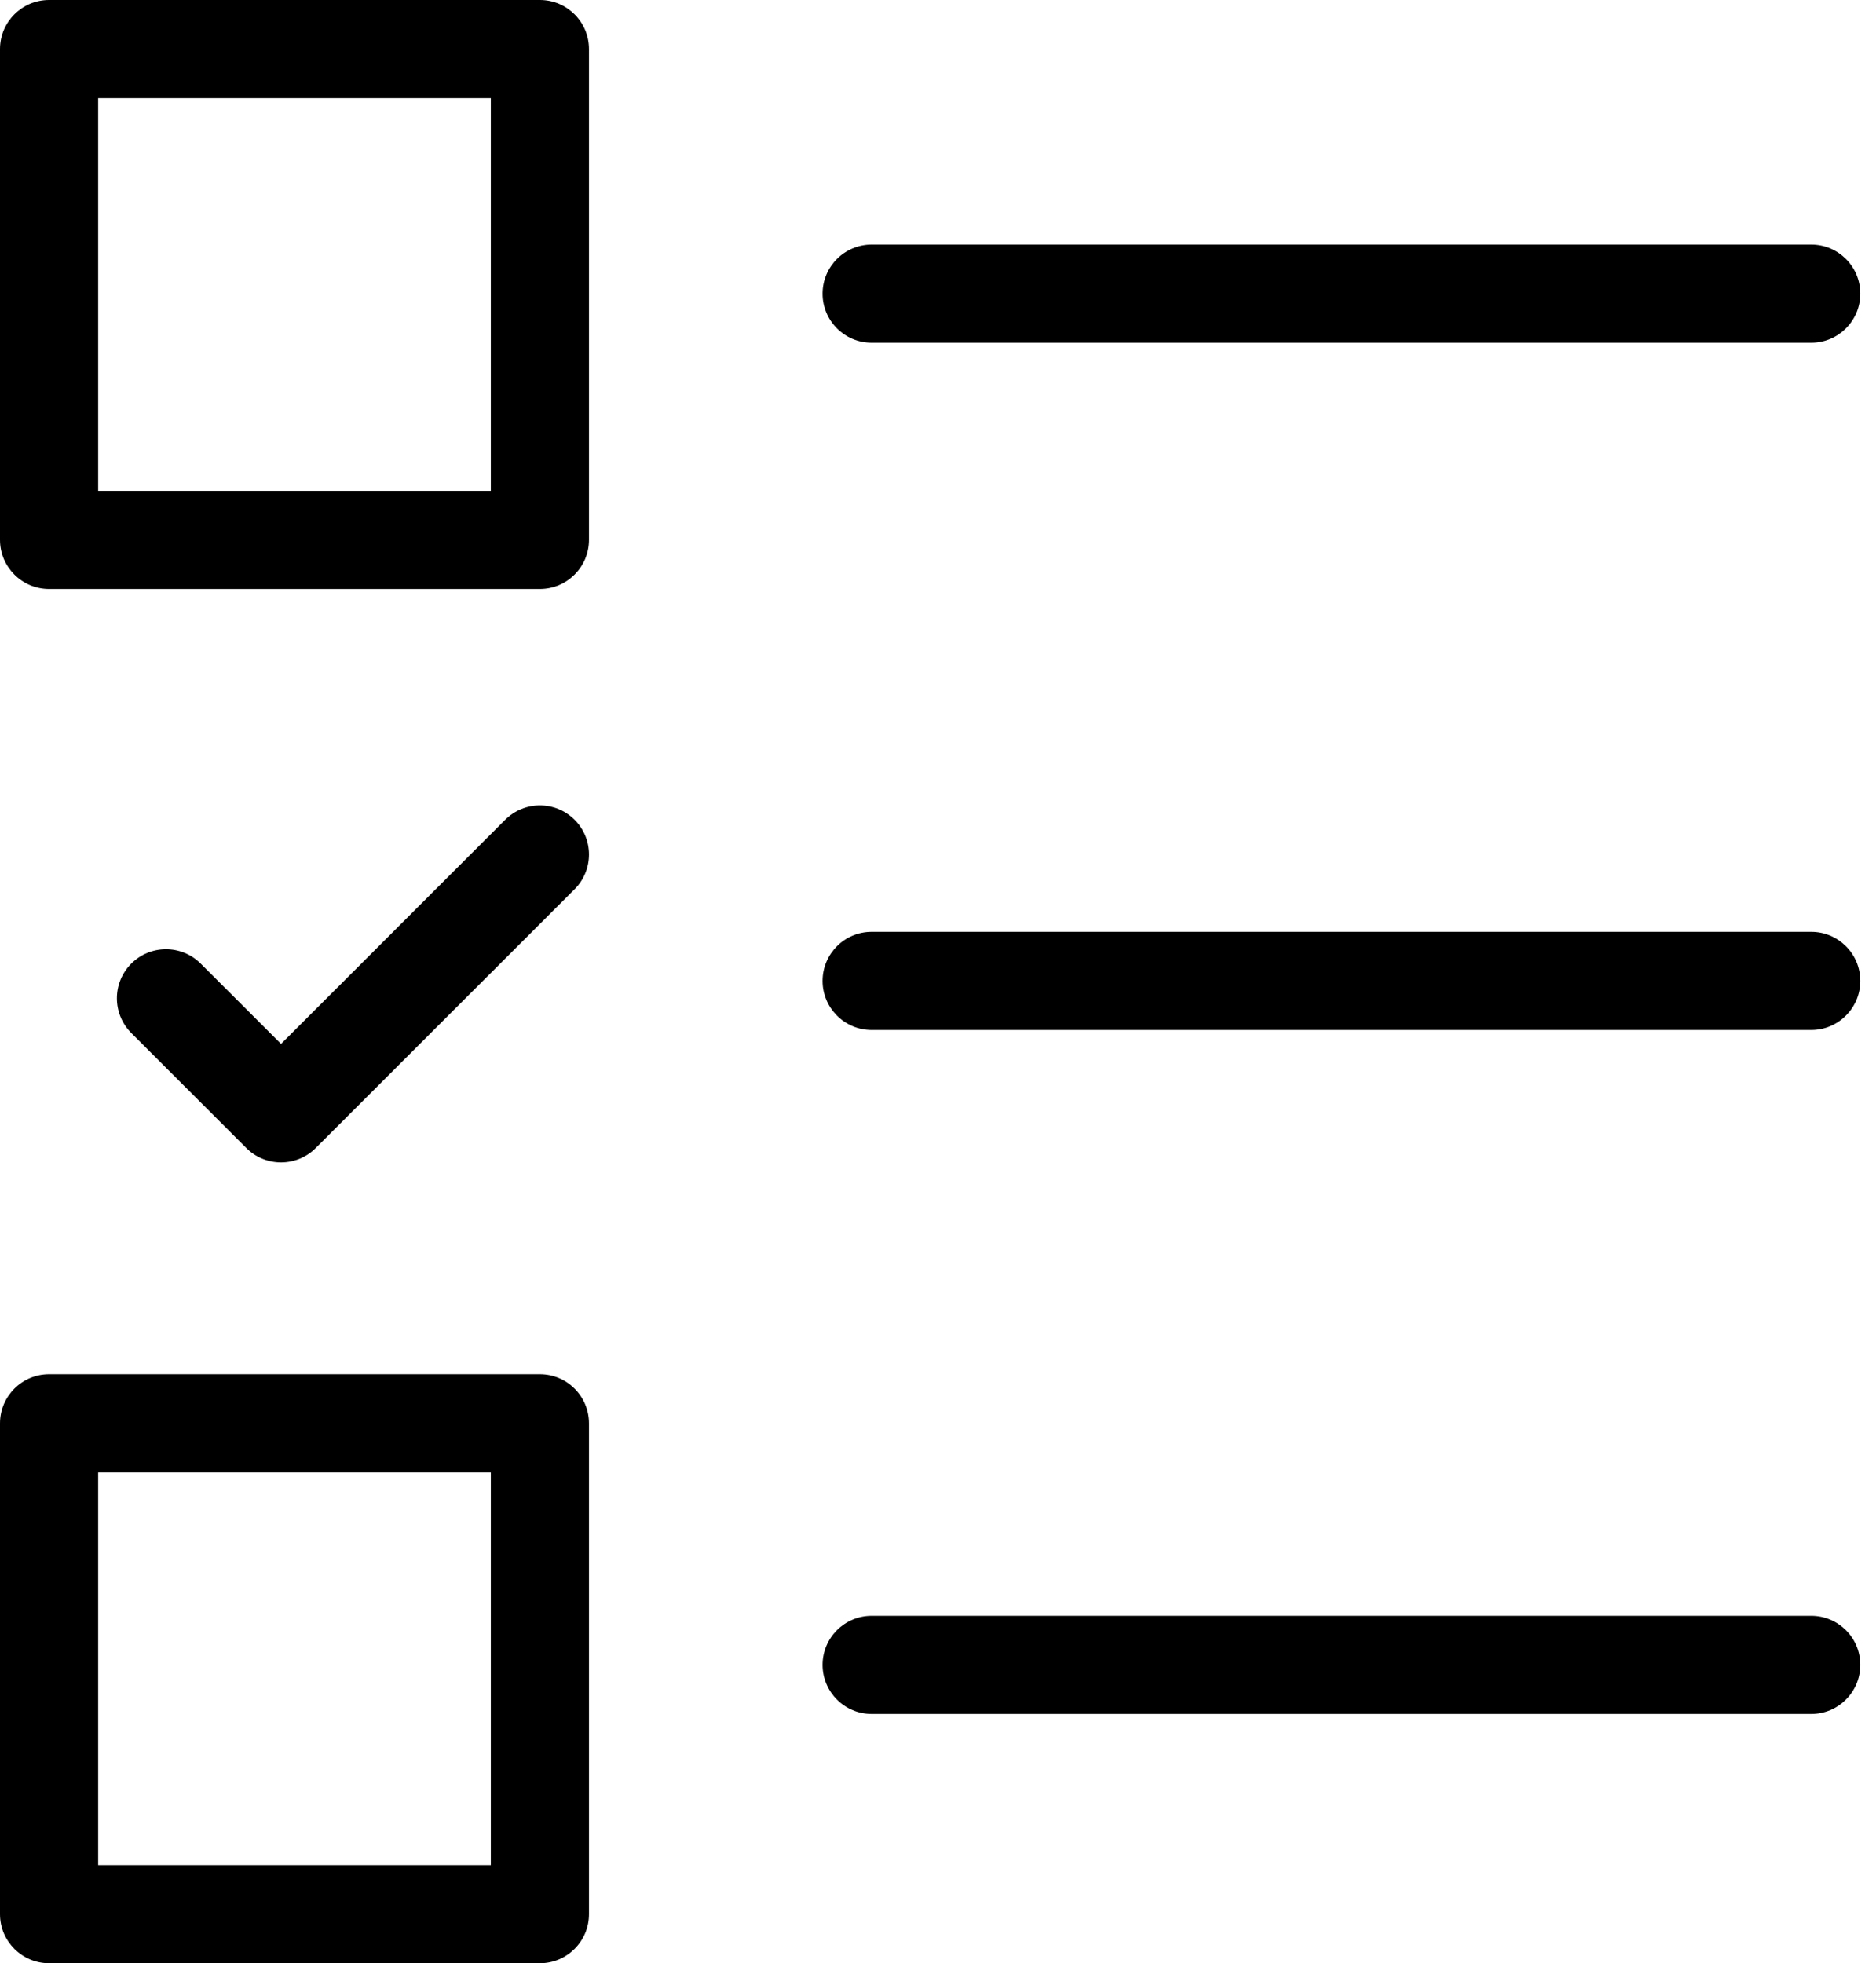
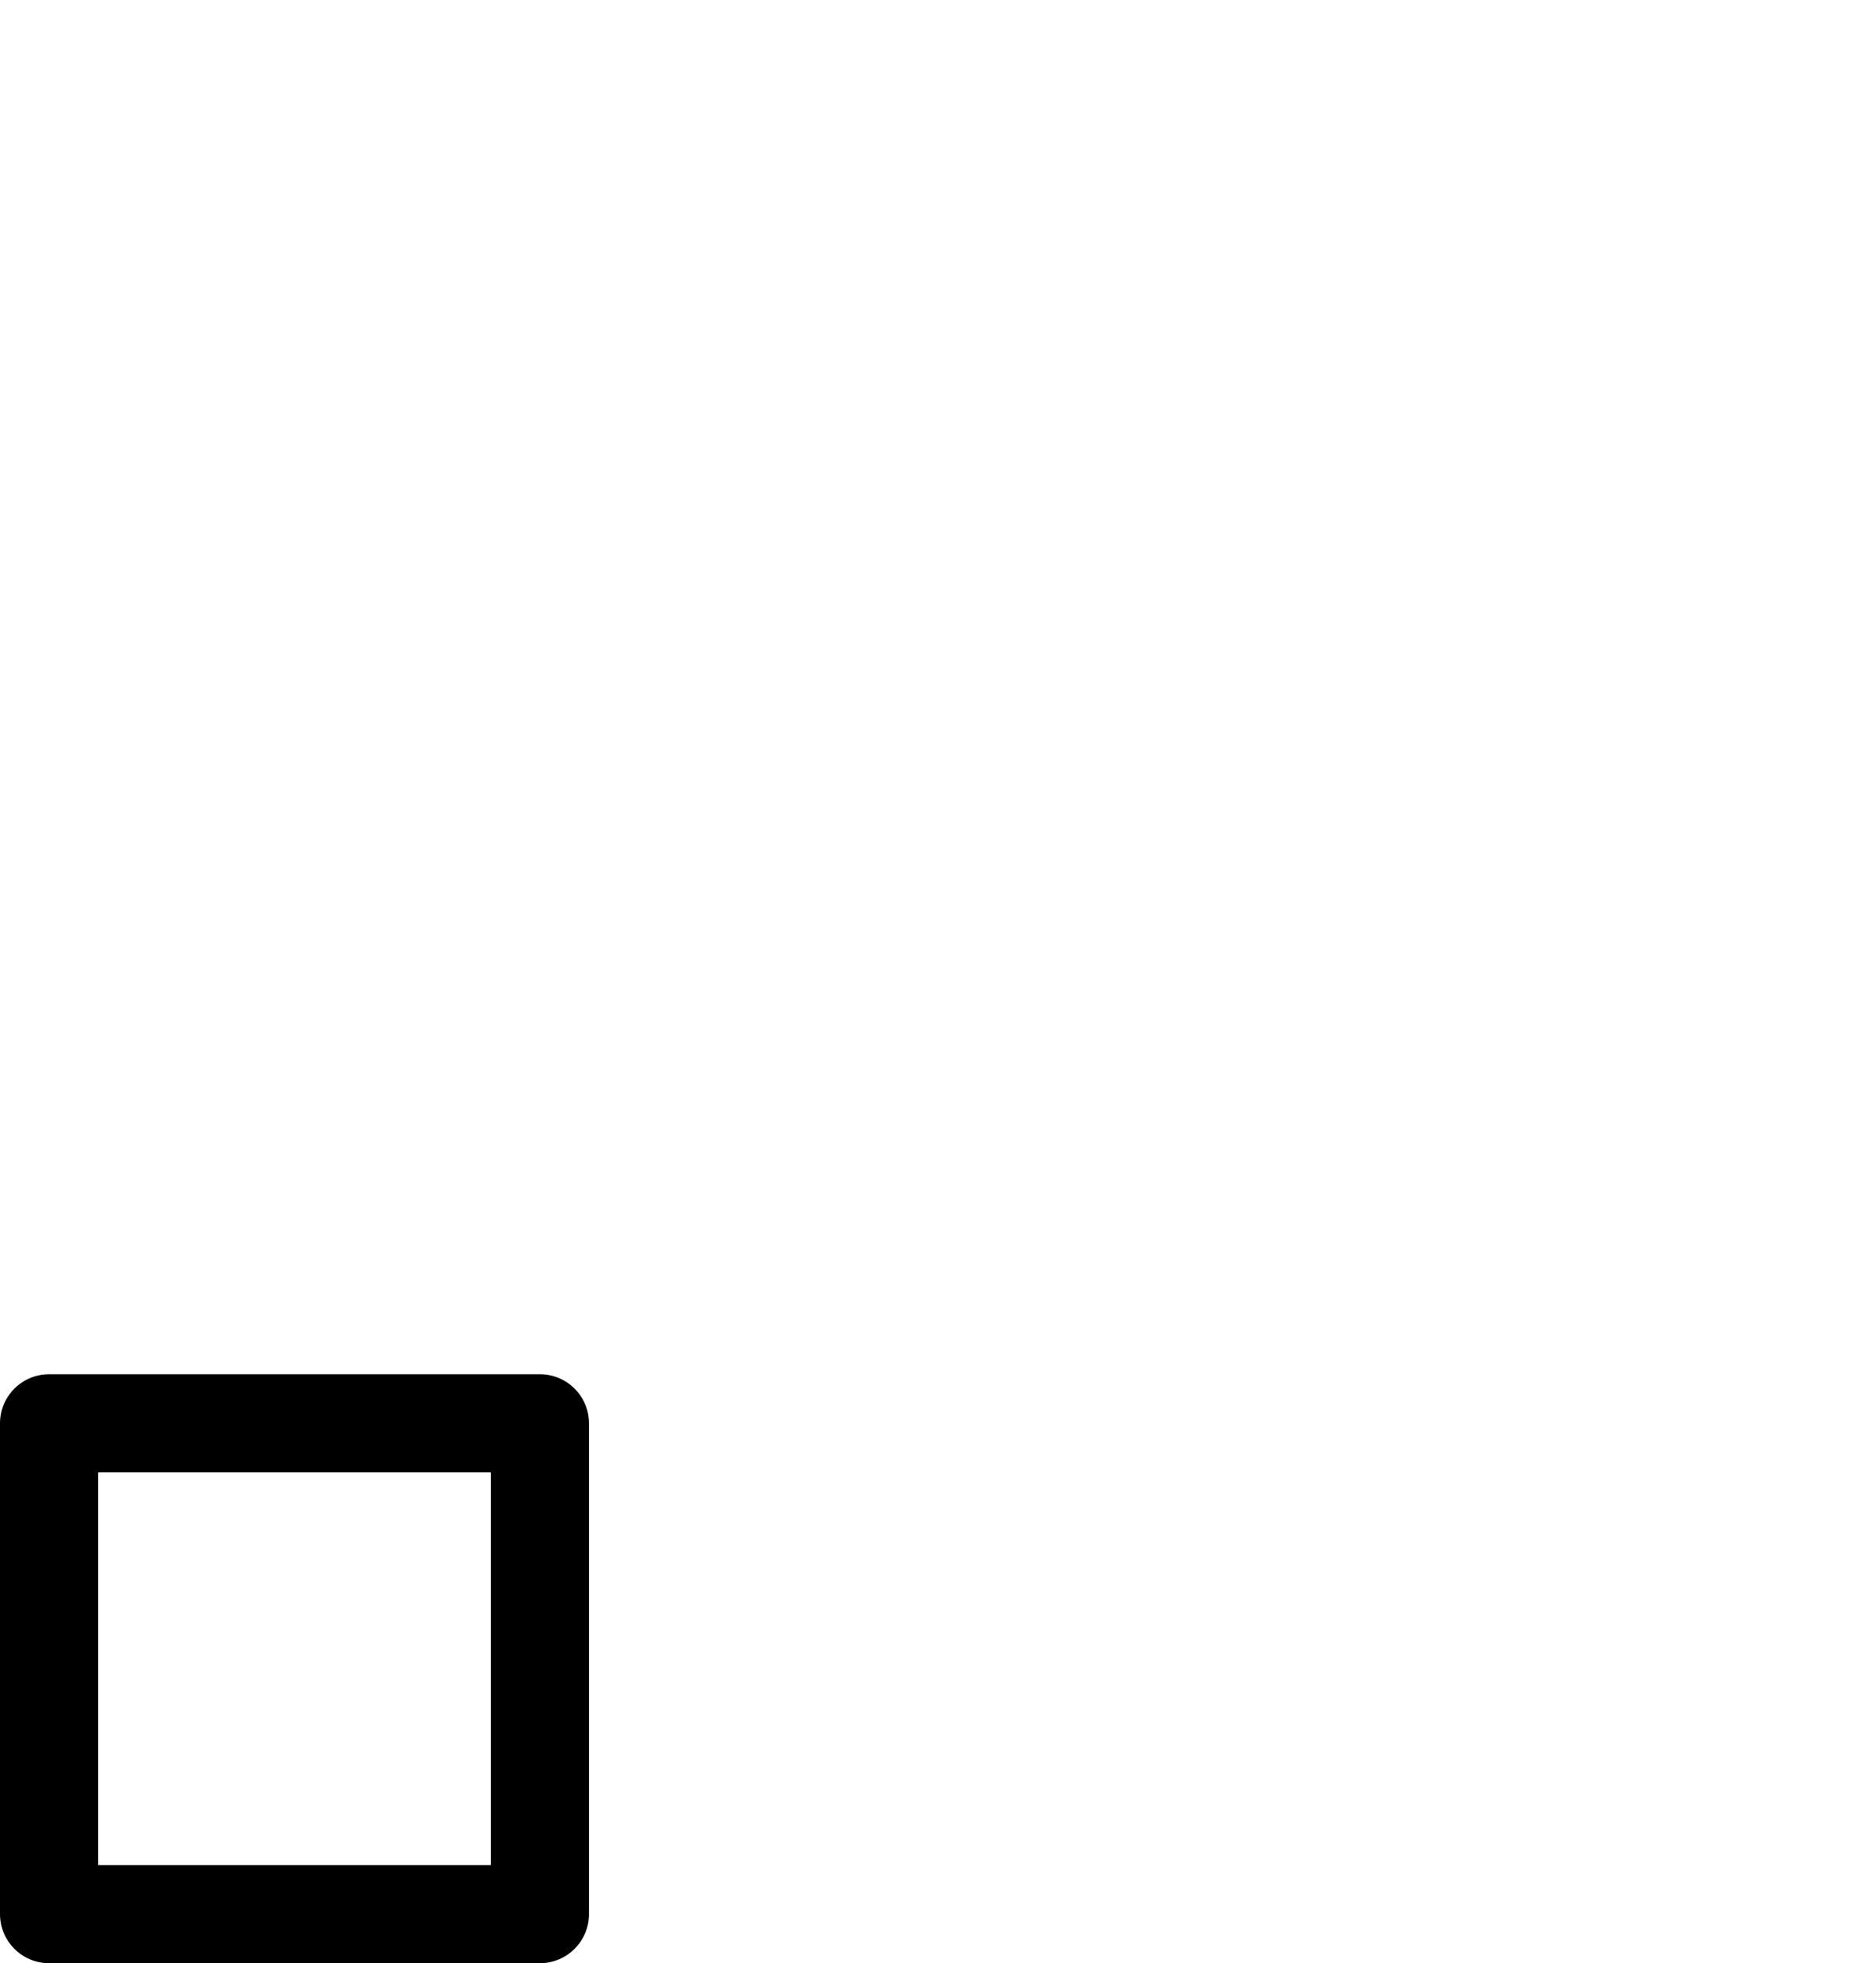
<svg xmlns="http://www.w3.org/2000/svg" width="43" height="45" viewBox="0 0 43 45" fill="none">
-   <path fill-rule="evenodd" clip-rule="evenodd" d="M18.854 6.731C18.854 6.11 19.358 5.606 19.979 5.606H41.515C42.136 5.606 42.64 6.11 42.64 6.731C42.64 7.353 42.136 7.856 41.515 7.856H19.979C19.358 7.856 18.854 7.353 18.854 6.731ZM18.854 22.484C18.854 21.863 19.358 21.359 19.979 21.359H41.515C42.136 21.359 42.64 21.863 42.64 22.484C42.64 23.105 42.136 23.609 41.515 23.609H19.979C19.358 23.609 18.854 23.105 18.854 22.484ZM18.854 38.162C18.854 37.54 19.358 37.037 19.979 37.037H41.515C42.136 37.037 42.64 37.54 42.64 38.162C42.64 38.783 42.136 39.287 41.515 39.287H19.979C19.358 39.287 18.854 38.783 18.854 38.162Z" fill="black" />
-   <path fill-rule="evenodd" clip-rule="evenodd" d="M13.171 18.791C13.61 19.23 13.61 19.942 13.171 20.382L7.237 26.315C7.026 26.526 6.74 26.644 6.442 26.644C6.143 26.644 5.857 26.526 5.646 26.315L3.009 23.678C2.57 23.238 2.57 22.526 3.009 22.087C3.448 21.648 4.161 21.648 4.6 22.087L6.442 23.928L11.579 18.791C12.019 18.351 12.731 18.351 13.171 18.791Z" fill="black" />
-   <path fill-rule="evenodd" clip-rule="evenodd" d="M0 1.125C0 0.504 0.504 0 1.125 0H12.375C12.996 0 13.5 0.504 13.5 1.125V12.375C13.5 12.996 12.996 13.5 12.375 13.5H1.125C0.504 13.5 0 12.996 0 12.375V1.125ZM2.25 2.25V11.25H11.25V2.25H2.25Z" fill="black" />
-   <path fill-rule="evenodd" clip-rule="evenodd" d="M0 32.625C0 32.004 0.504 31.5 1.125 31.5H12.375C12.996 31.5 13.5 32.004 13.5 32.625V43.875C13.5 44.496 12.996 45 12.375 45H1.125C0.504 45 0 44.496 0 43.875V32.625ZM2.25 33.75V42.75H11.25V33.75H2.25Z" fill="black" />
+   <path fill-rule="evenodd" clip-rule="evenodd" d="M0 32.625C0 32.004 0.504 31.5 1.125 31.5H12.375C12.996 31.5 13.5 32.004 13.5 32.625V43.875C13.5 44.496 12.996 45 12.375 45H1.125C0.504 45 0 44.496 0 43.875ZM2.25 33.75V42.75H11.25V33.75H2.25Z" fill="black" />
</svg>